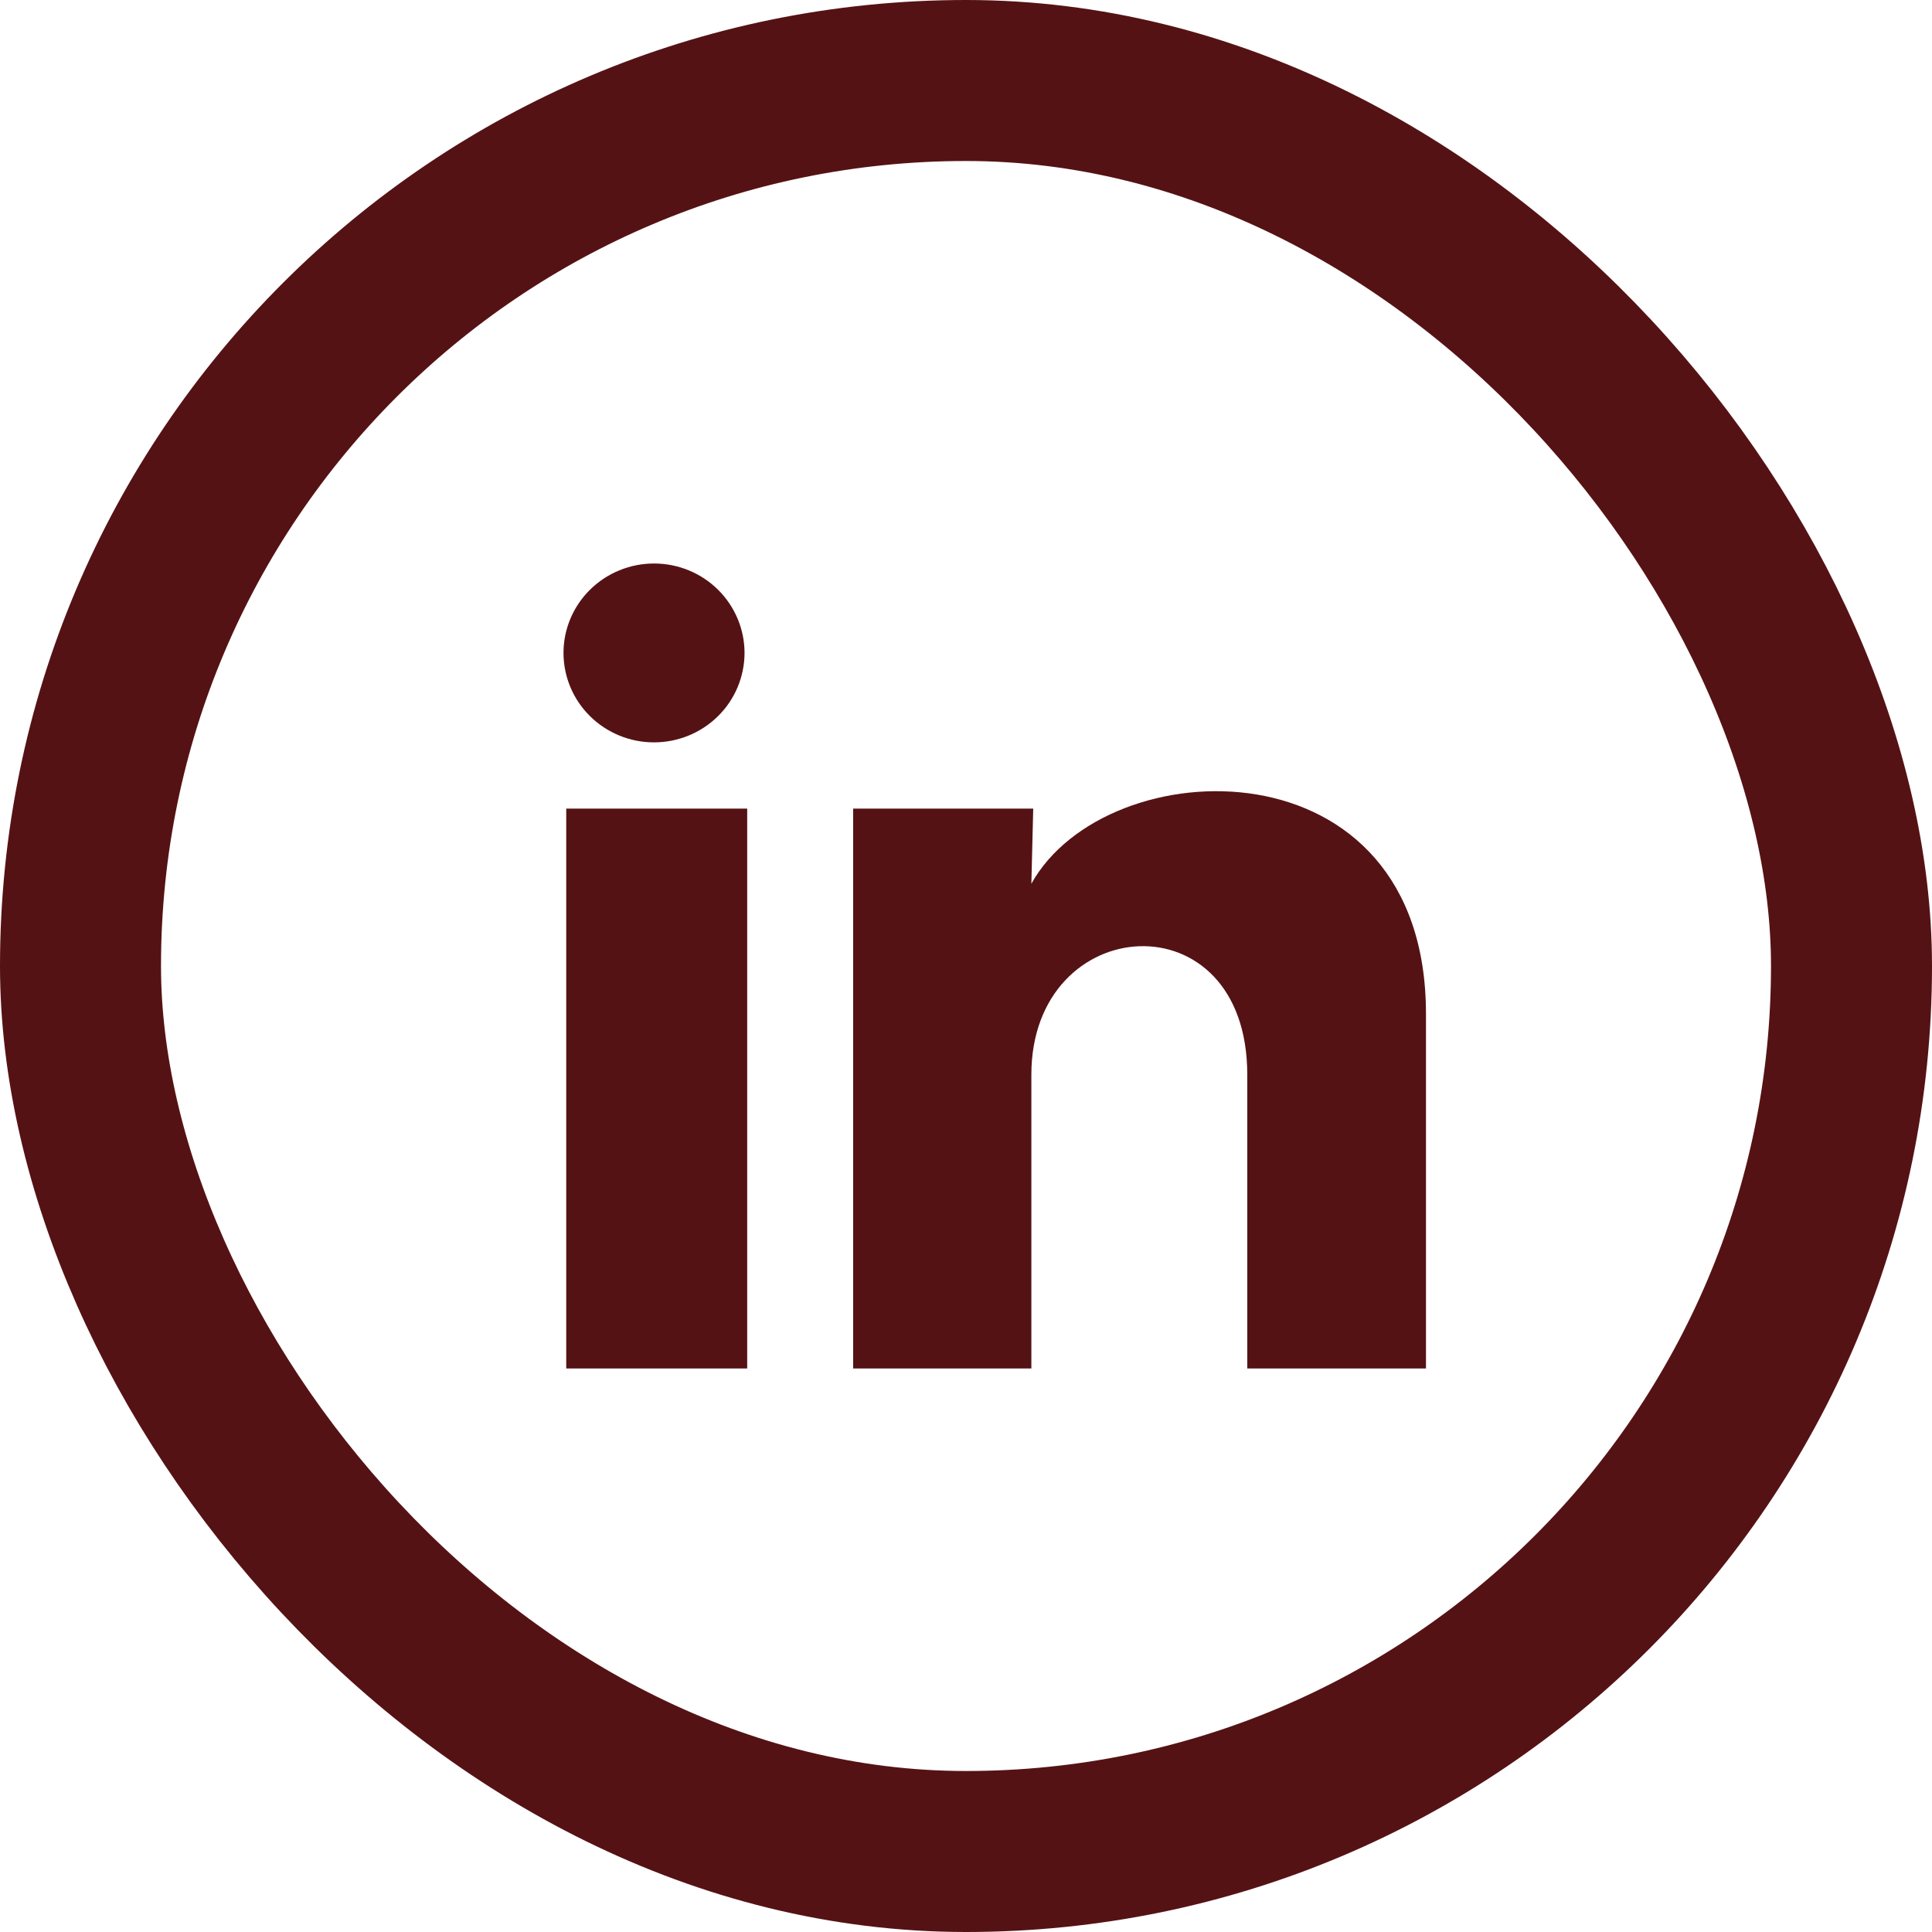
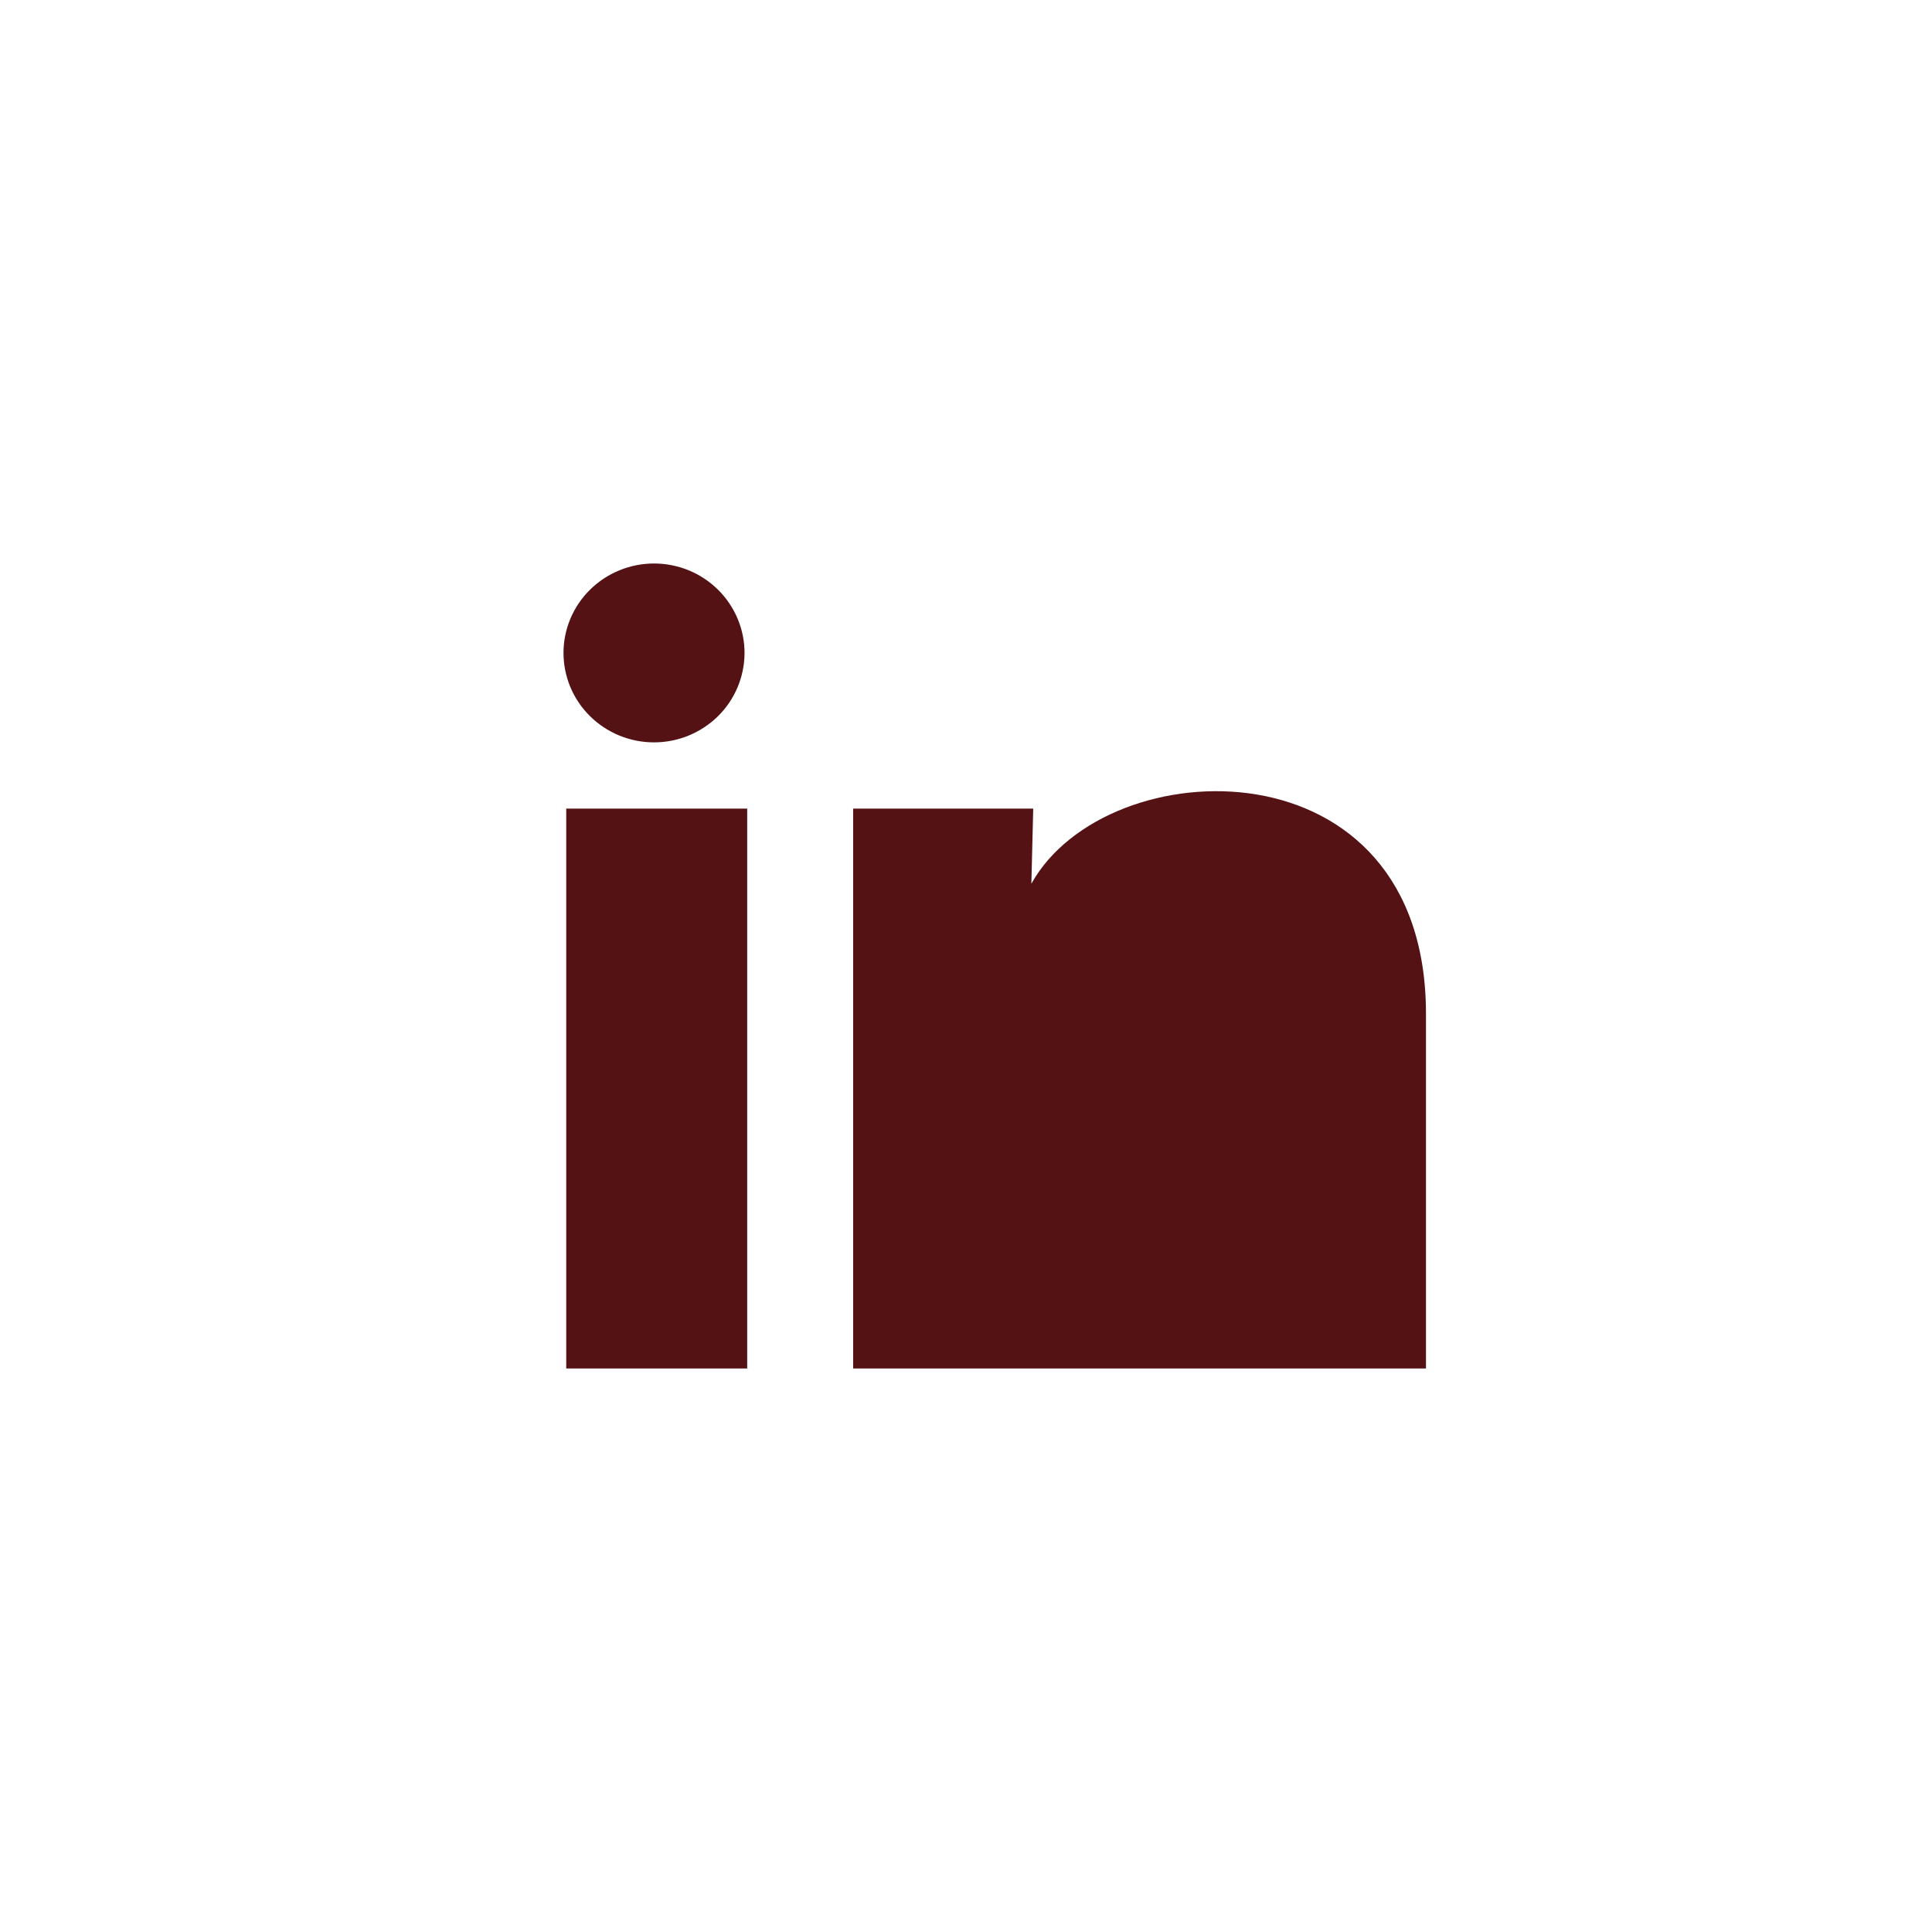
<svg xmlns="http://www.w3.org/2000/svg" width="24" height="24" viewBox="0 0 24 24" fill="none">
-   <rect x="1" y="1" width="22" height="22" rx="11" stroke="#551214" stroke-width="2" />
-   <path d="M9.249 8.112C9.248 8.406 9.13 8.689 8.919 8.897C8.708 9.105 8.422 9.222 8.124 9.222C7.826 9.222 7.54 9.105 7.329 8.896C7.118 8.688 7 8.405 7 8.11C7 7.816 7.119 7.533 7.33 7.325C7.541 7.117 7.827 7 8.125 7C8.423 7 8.709 7.117 8.92 7.326C9.13 7.534 9.249 7.817 9.249 8.112V8.112ZM9.282 10.045H7.034V17H9.282V10.045ZM12.835 10.045H10.598V17H12.812V13.35C12.812 11.317 15.494 11.128 15.494 13.35V17H17.714V12.595C17.714 9.167 13.746 9.295 12.812 10.978L12.835 10.045V10.045Z" fill="#551214" />
+   <path d="M9.249 8.112C9.248 8.406 9.13 8.689 8.919 8.897C8.708 9.105 8.422 9.222 8.124 9.222C7.826 9.222 7.54 9.105 7.329 8.896C7.118 8.688 7 8.405 7 8.11C7 7.816 7.119 7.533 7.33 7.325C7.541 7.117 7.827 7 8.125 7C8.423 7 8.709 7.117 8.92 7.326C9.13 7.534 9.249 7.817 9.249 8.112V8.112ZM9.282 10.045H7.034V17H9.282V10.045ZM12.835 10.045H10.598V17H12.812V13.35V17H17.714V12.595C17.714 9.167 13.746 9.295 12.812 10.978L12.835 10.045V10.045Z" fill="#551214" />
</svg>